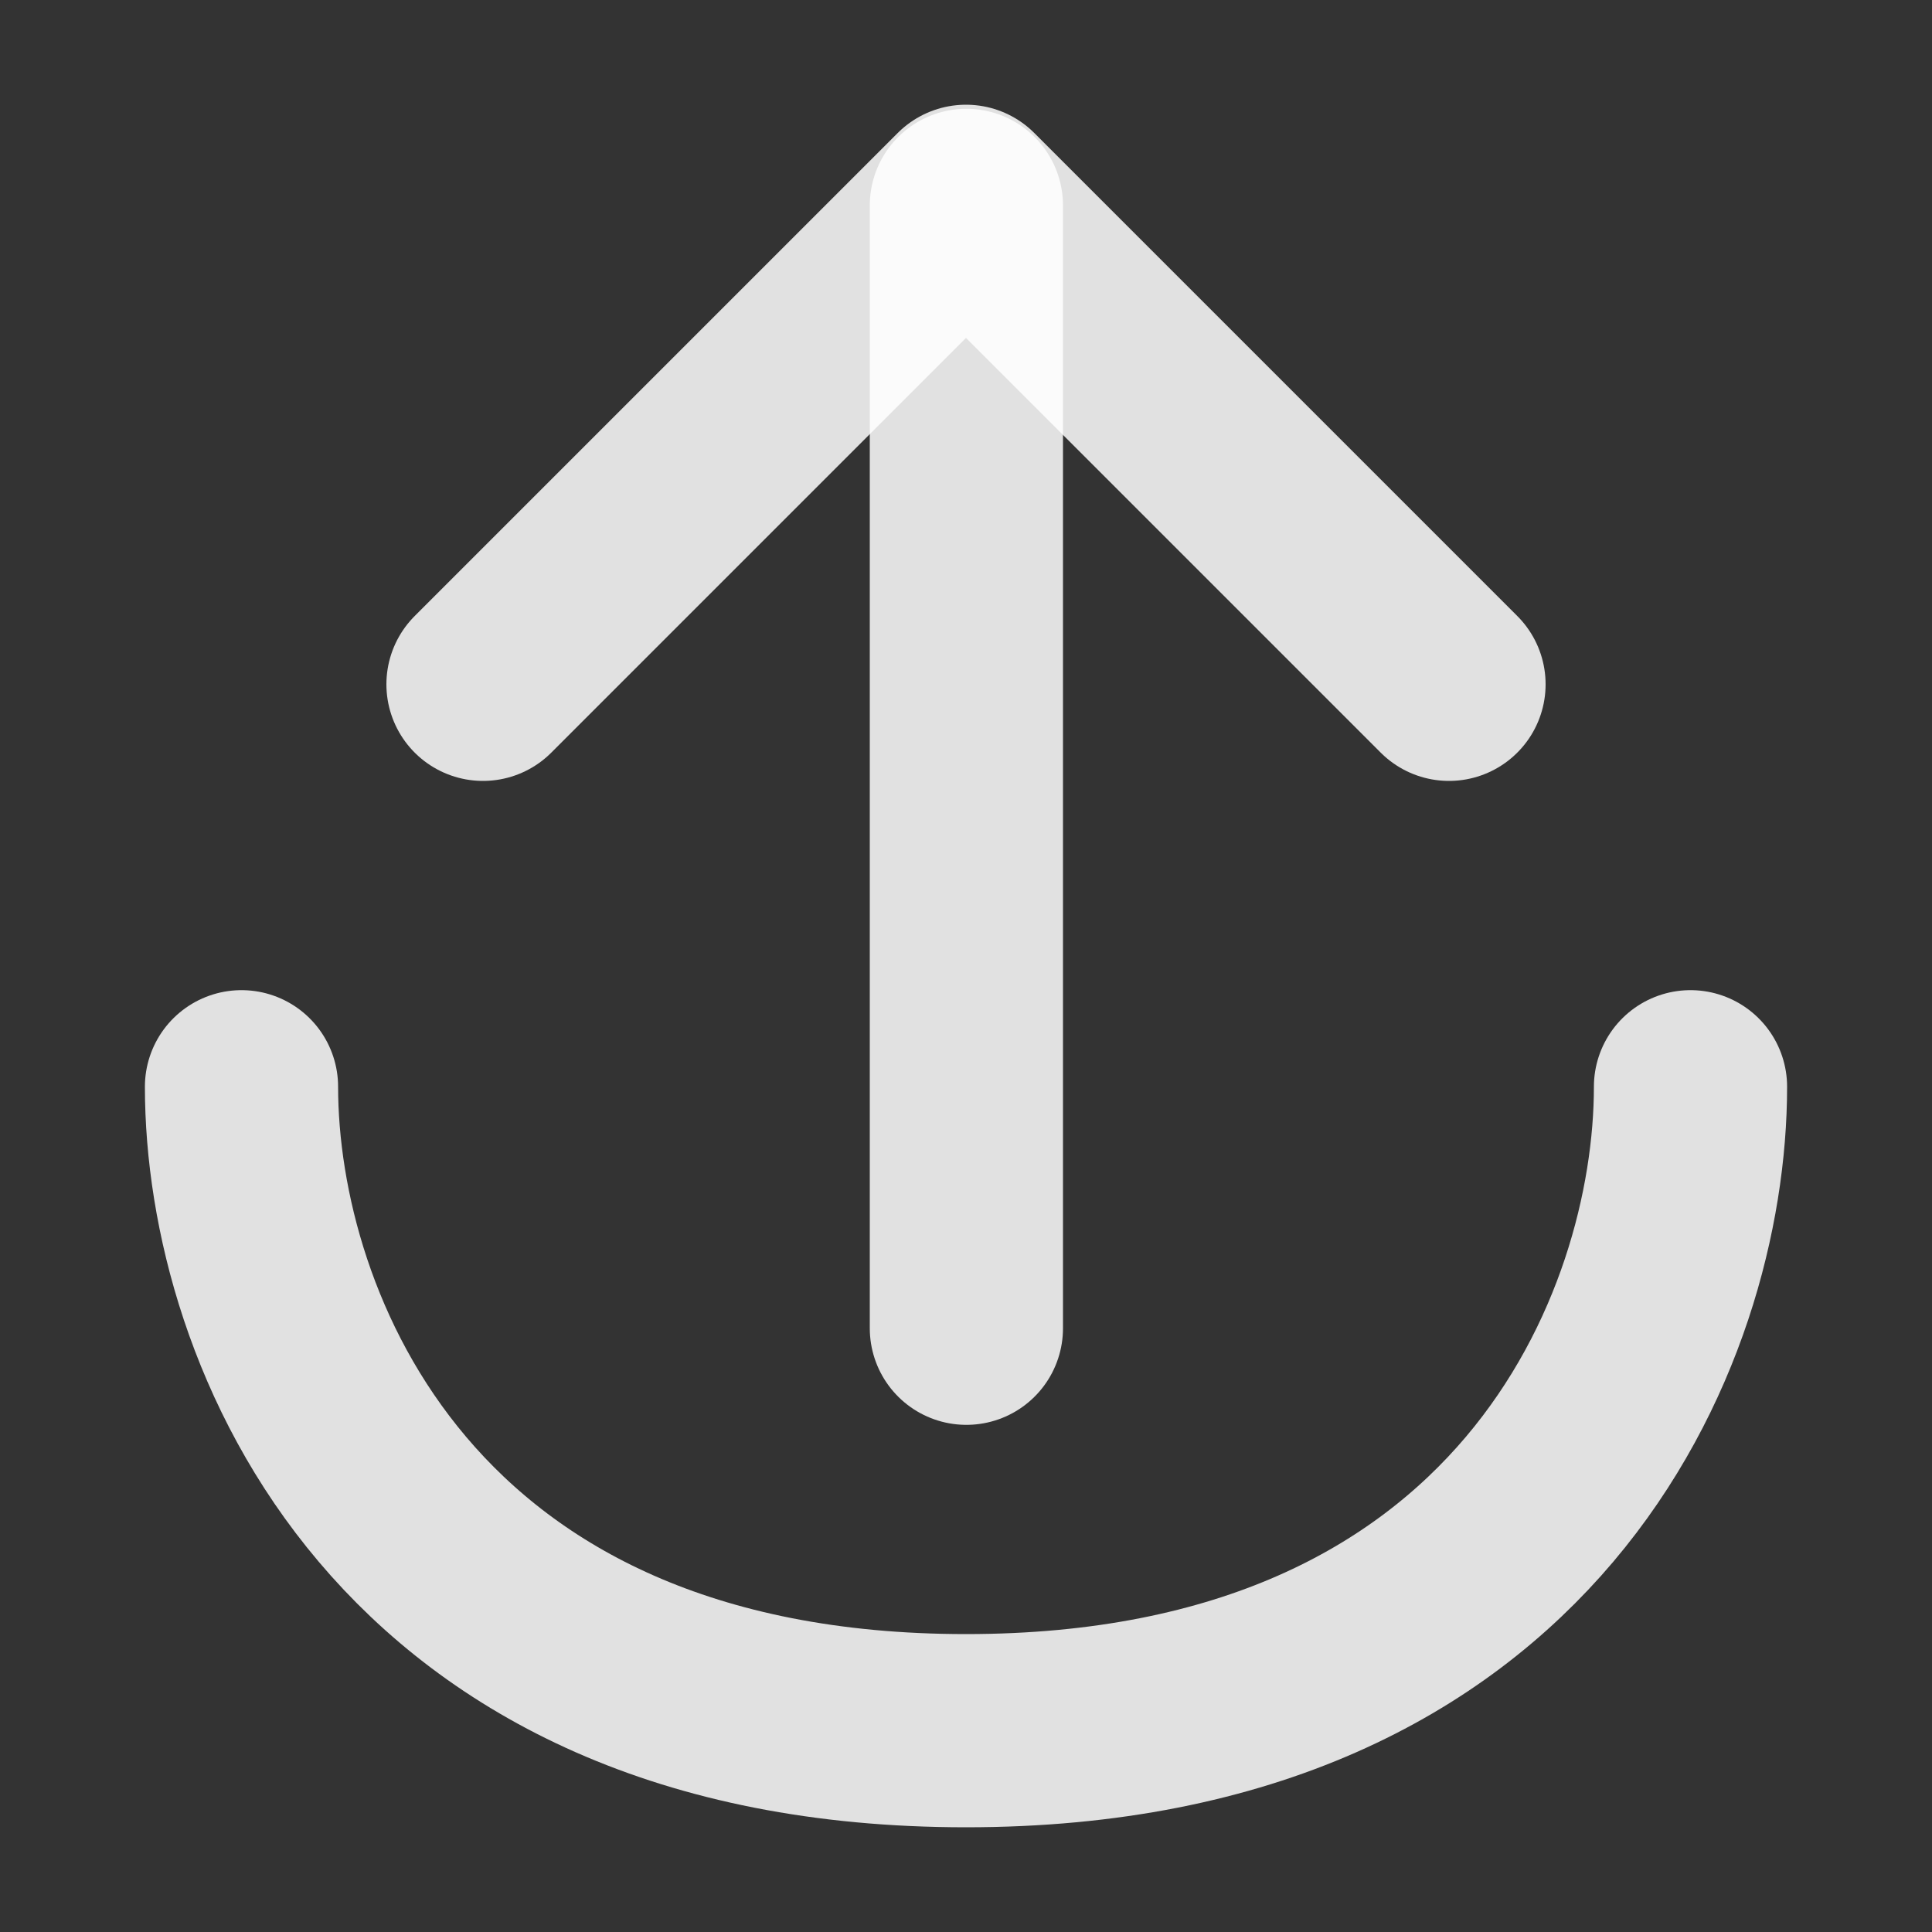
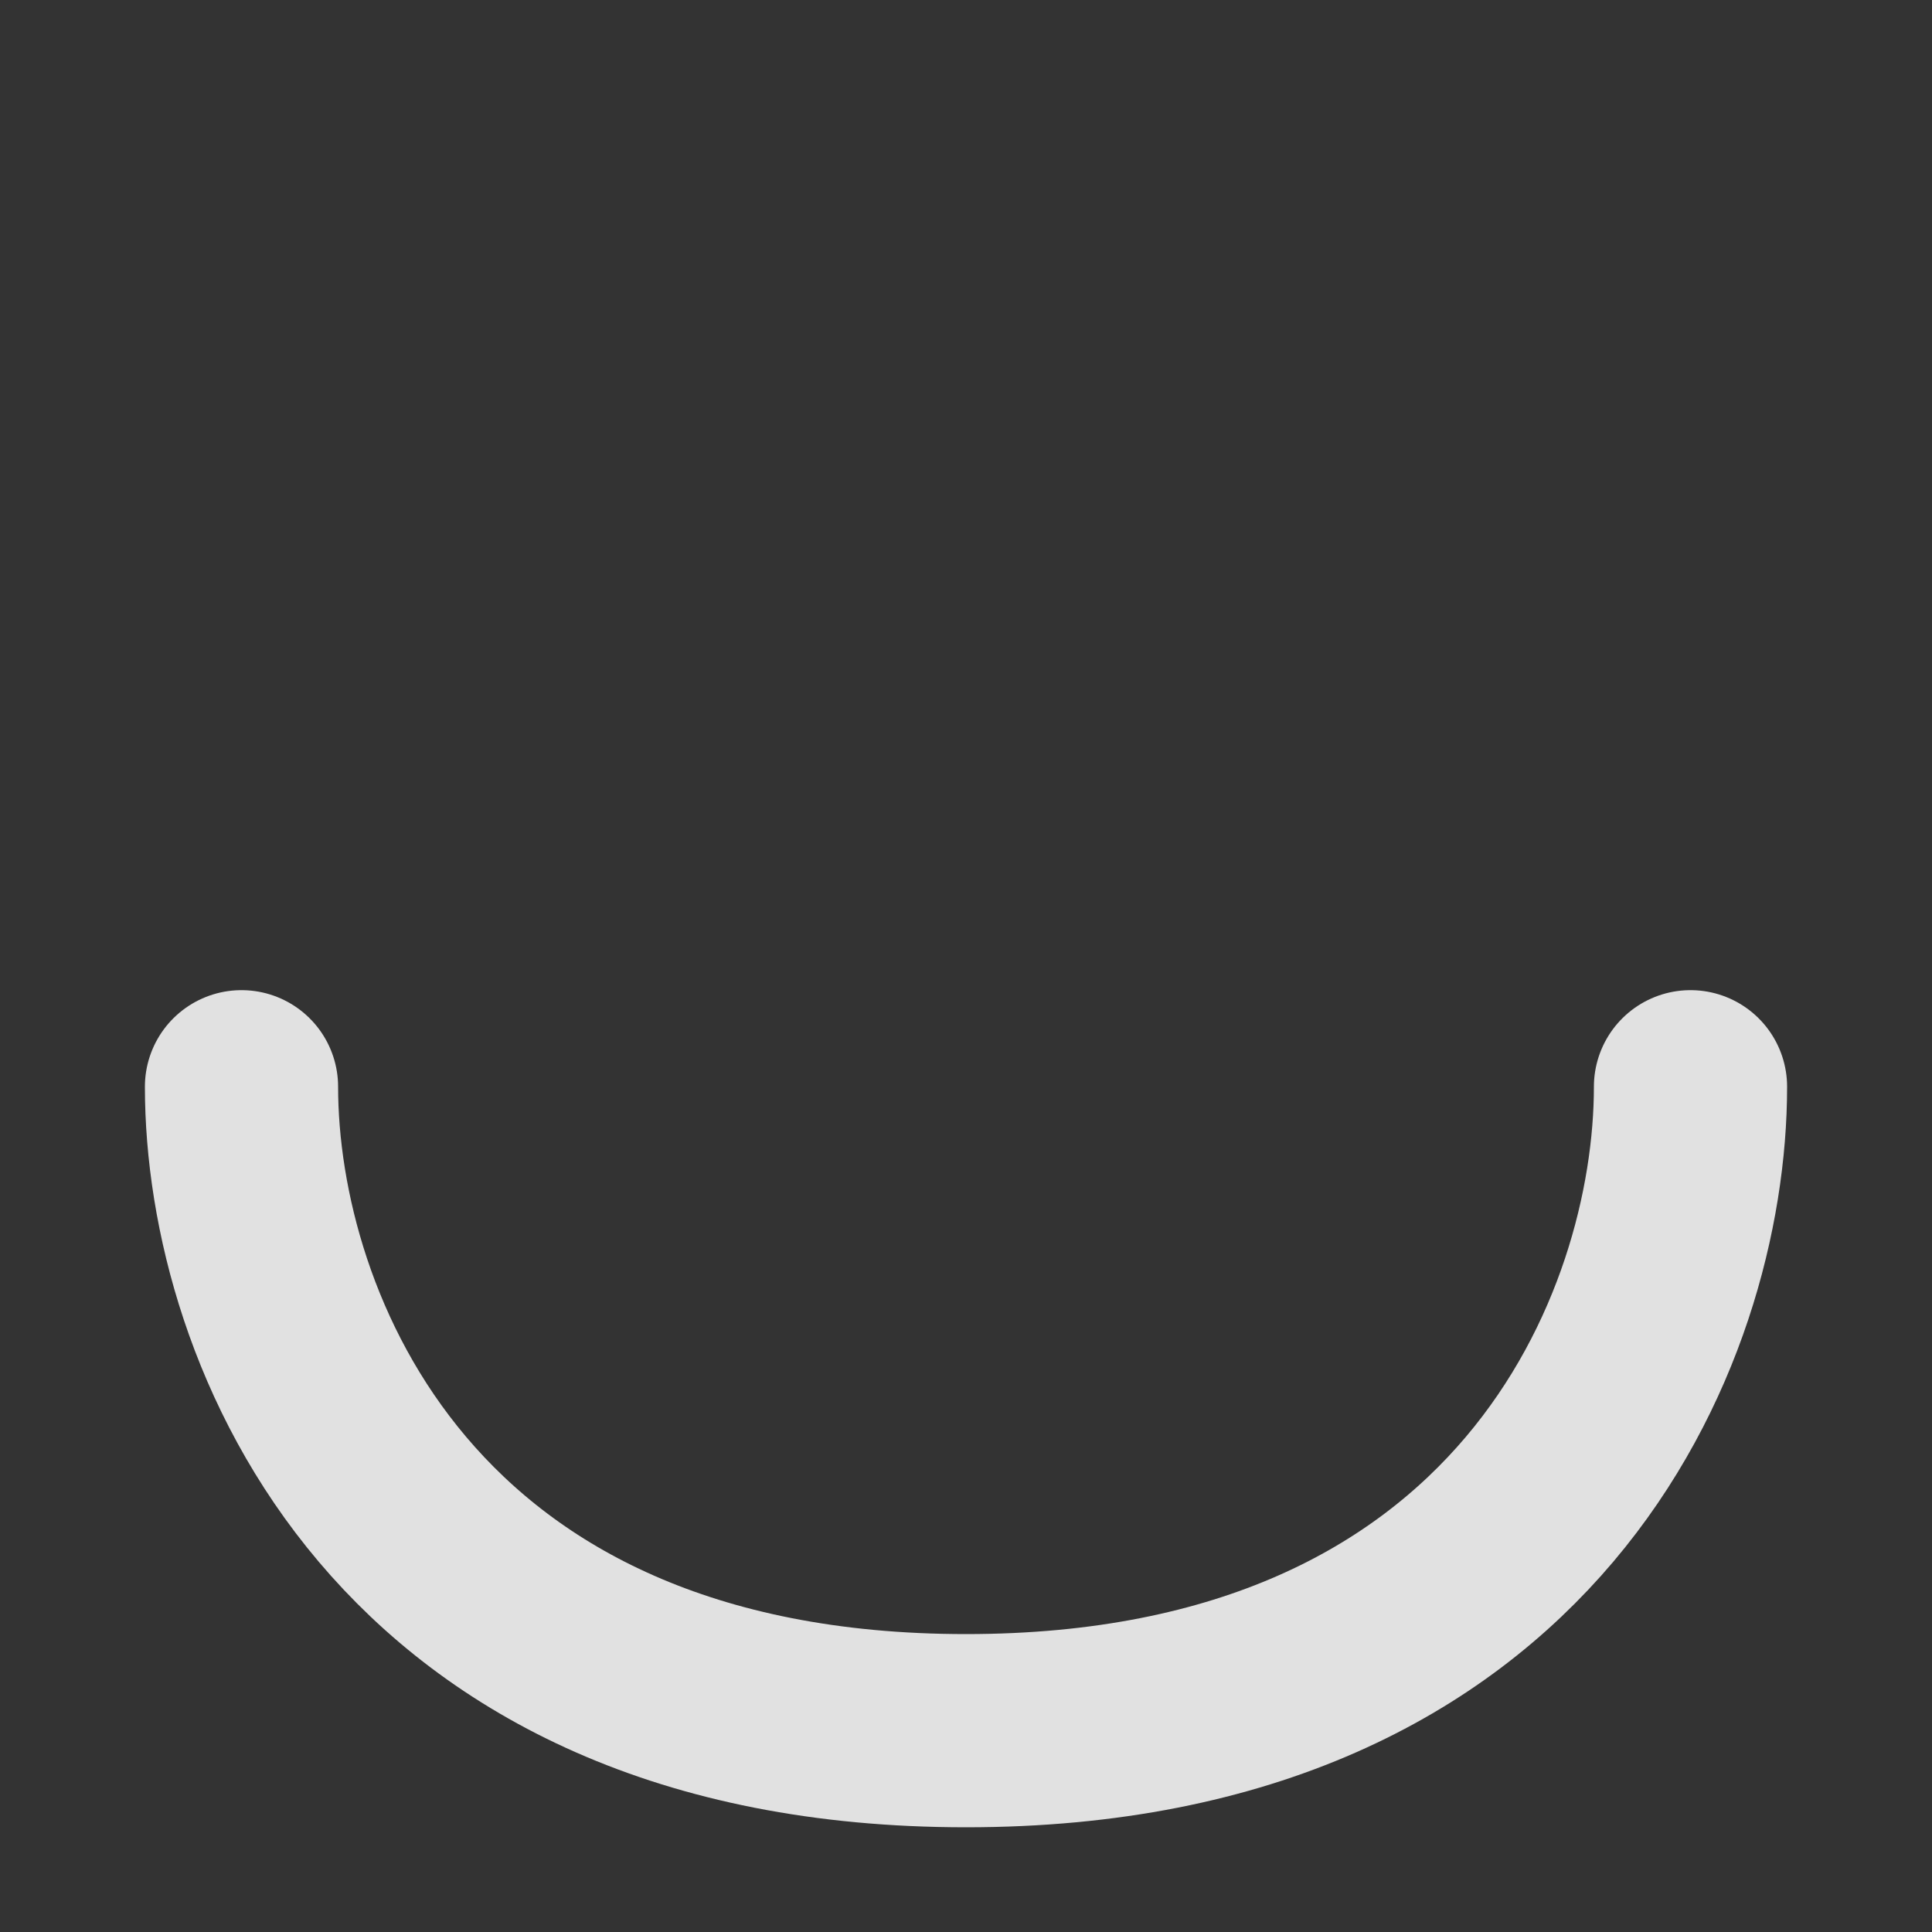
<svg xmlns="http://www.w3.org/2000/svg" width="10" height="10" viewBox="0 0 10 10" fill="none">
  <rect x="0" y="0" width="10" height="10" fill="#333333" stroke="none" />
  <g clip-path="url(#clip0_469_32244)">
    <path d="M8.75 5.625C8.75 6.875 7.917 8.958 5 8.958C2.083 8.958 1.25 6.875 1.25 5.625" stroke="white" stroke-opacity="0.85" stroke-linecap="round" stroke-linejoin="round" />
-     <path d="M5.002 1.063L5.002 6.875" stroke="white" stroke-opacity="0.85" stroke-linecap="round" stroke-linejoin="round" />
-     <path d="M2.5 3.542L5 1.042L7.5 3.542" stroke="white" stroke-opacity="0.85" stroke-linecap="round" stroke-linejoin="round" />
  </g>
  <defs>
    <clipPath id="clip0_469_32244">
      <rect width="10" height="10" fill="white" />
    </clipPath>
  </defs>
</svg>